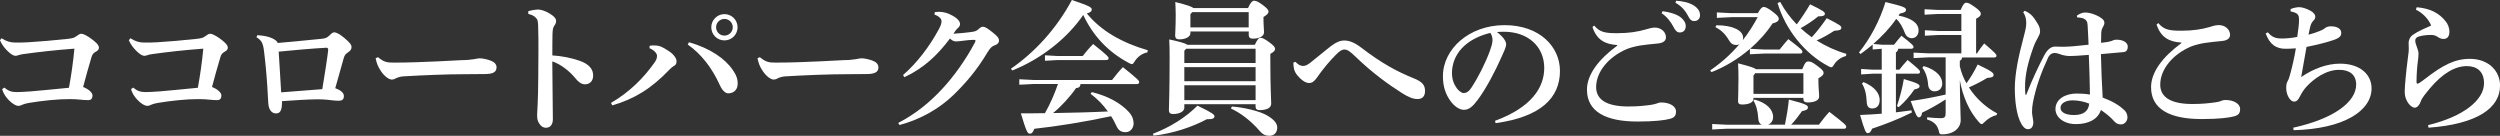
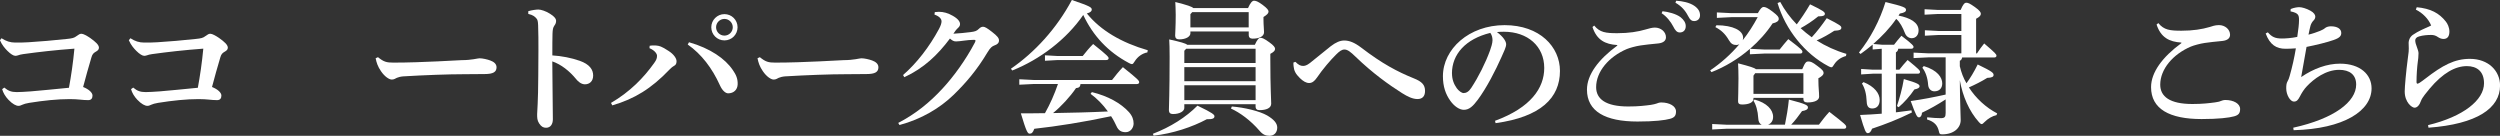
<svg xmlns="http://www.w3.org/2000/svg" viewBox="0 0 485.11 26.35">
  <rect x="0" y="0" width="485.11" height="26.35" fill="#333333" stroke="none" />
  <g fill="#fff">
    <path d="m.84 17c.76.62 1.34.87 2.41.87.67 0 1.51-.06 2.74-.14 1.88-.14 4.42-.42 7.39-.7.42-2.27.81-4.9 1.06-7.59-3.75.28-6.92.64-9.94 1.06-.48.06-.7.14-1.04.25-.22.08-.42.08-.5.08-.34 0-.9-.34-1.51-.95-.5-.5-1.04-1.12-1.46-2.07l.31-.39c.9.59 1.71.84 2.66.84.87 0 1.71 0 2.55-.06 2.35-.14 4.79-.36 7.45-.64 1.09-.11 1.43-.2 1.9-.56.42-.31.64-.45.95-.45.36 0 1.06.39 1.68.81 1.06.76 1.71 1.34 1.71 1.9 0 .39-.28.59-.67.81s-.62.48-.78 1.04c-.59 1.93-1.09 3.81-1.62 5.77 1.15.45 1.82 1.12 1.82 1.65 0 .5-.2.9-.84.9-1.2 0-1.82-.2-3.58-.2-2.38 0-5.07.28-7.87.73-.64.11-1.01.22-1.32.36s-.48.22-.76.22c-.45 0-1.15-.34-1.96-1.2-.59-.62-1.01-1.34-1.2-2.04l.42-.31z" />
    <path d="m25.85 17c.76.62 1.34.87 2.41.87.67 0 1.51-.06 2.74-.14 1.88-.14 4.42-.42 7.39-.7.42-2.27.81-4.9 1.06-7.59-3.75.28-6.92.64-9.94 1.06-.48.06-.7.14-1.04.25-.22.08-.42.08-.5.08-.34 0-.9-.34-1.51-.95-.5-.5-1.04-1.12-1.46-2.07l.31-.39c.9.59 1.71.84 2.66.84.87 0 1.71 0 2.55-.06 2.35-.14 4.79-.36 7.45-.64 1.09-.11 1.43-.2 1.9-.56.42-.31.64-.45.95-.45.36 0 1.06.39 1.68.81 1.06.76 1.71 1.34 1.71 1.9 0 .39-.28.59-.67.81s-.62.48-.78 1.04c-.59 1.93-1.09 3.81-1.62 5.77 1.15.45 1.82 1.12 1.82 1.65 0 .5-.2.9-.84.9-1.2 0-1.82-.2-3.58-.2-2.38 0-5.07.28-7.87.73-.64.11-1.01.22-1.32.36s-.48.22-.76.22c-.45 0-1.15-.34-1.96-1.2-.59-.62-1.01-1.34-1.2-2.04l.42-.31z" />
-     <path d="m49.92 6.83c2.72.11 3.92 1.09 3.95 1.51 2.58-.22 6.02-.56 8.54-.81.76-.08 1.09-.22 1.57-.7.39-.39.62-.56.87-.56.28 0 .9.2 1.93 1.06 1.12.95 1.43 1.37 1.43 1.79s-.17.67-.56.95c-.62.42-.78.64-.95 1.2-.39 1.34-1.06 3.84-1.65 5.85 1.12.39 1.68.92 1.68 1.51 0 .73-.39.92-1.06.92-.9 0-1.82-.2-2.94-.25-.31 0-.62-.03-.98-.03-1.99 0-4.7.2-7.03.36v.22c0 1.71-.42 2.16-1.18 2.16-.59 0-1.4-.45-1.48-1.99-.03-.45-.06-.76-.08-1.37-.11-2.27-.34-5.46-.73-8.6-.22-1.79-.48-2.16-1.48-2.83l.17-.42zm13.77 2.77c0-.2-.17-.34-.34-.34-2.69.14-6.61.5-9.27.76.17 2.74.31 5.35.48 7.9 2.72-.22 5.21-.39 7.98-.62.31-1.76 1.15-7.17 1.15-7.7z" />
    <path d="m73.34 11.09c1.12.92 1.68 1.06 3 1.06 5.66 0 12.74-.48 13.27-.48 1.93 0 3.08-.36 3.44-.36.59 0 1.54.22 2.07.42.7.25 1.23.67 1.23 1.32 0 .92-.64 1.32-2.32 1.32-1.32 0-2.63.03-3.95.03-3.05 0-7.67.17-11.84.42-.48.03-.98.17-1.23.28s-.53.34-.98.34c-.53 0-1.4-.59-2.1-1.62-.62-.9-.87-1.65-1.04-2.52l.45-.2z" />
    <path d="m102.54 2.16c.67-.2 1.54-.31 1.93-.31.5 0 1.46.31 2.24.81.81.5 1.2.95 1.2 1.4 0 .31-.11.62-.31.87-.31.42-.36.84-.39 1.65-.03 1.04-.03 2.21-.03 4.17 1.79.11 3.7.48 5.29 1.04 1.93.67 2.63 1.71 2.63 2.86s-.73 1.71-1.6 1.71c-.7 0-1.32-.53-1.68-.98-1.32-1.62-2.94-2.88-4.65-3.47 0 3.47.11 8.06.11 11.23 0 .87-.39 1.65-1.32 1.65-.53 0-.92-.2-1.34-.84-.39-.59-.39-1.12-.39-1.79 0-.56.2-2.32.22-7.53.03-1.82.03-3.44.03-5.04s0-3.11-.06-4.7c-.03-.76-.11-1.06-.31-1.29-.28-.34-.67-.7-1.6-.9v-.53z" />
    <path d="m126.07 8.88c.28-.06.56-.06.81-.06.22 0 .42 0 .59.03.45.06.87.11 2.27 1.04.98.62 1.54 1.43 1.54 1.99 0 .5-.17.73-.48.9-.39.22-.67.5-.9.73-3.5 3.67-6.78 5.68-11.09 6.94l-.25-.48c3.72-2.18 6.33-4.87 8.37-7.73.45-.62.56-.95.56-1.43 0-.34-.39-1.01-1.46-1.46l.03-.48zm7.64-.68c4.12 1.18 7 3.19 8.48 5.38.62.9.98 1.65.95 2.77-.03 1.06-.76 1.76-1.85 1.76-.48 0-1.12-.5-1.6-1.57-1.51-3.33-3.56-6.02-6.24-7.9l.25-.45zm9.41-2.91c0 1.4-1.12 2.55-2.55 2.55s-2.55-1.15-2.55-2.55 1.15-2.55 2.55-2.55 2.55 1.12 2.55 2.55zm-4.17 0c0 .9.73 1.62 1.62 1.62s1.62-.73 1.62-1.62-.73-1.62-1.62-1.62-1.62.73-1.62 1.62z" />
    <path d="m147.44 11.09c1.12.92 1.68 1.06 3 1.06 5.66 0 12.74-.48 13.27-.48 1.93 0 3.08-.36 3.44-.36.59 0 1.54.22 2.07.42.7.25 1.23.67 1.23 1.32 0 .92-.64 1.32-2.32 1.32-1.32 0-2.63.03-3.95.03-3.05 0-7.67.17-11.84.42-.48.03-.98.17-1.23.28s-.53.34-.98.34c-.53 0-1.4-.59-2.1-1.62-.62-.9-.87-1.65-1.04-2.52l.45-.2z" />
    <path d="m174.28 23.86c3.3-1.71 6.08-3.92 8.65-6.72 2.13-2.3 4.45-5.49 6.22-8.85.08-.17.14-.31.14-.39 0-.11-.08-.17-.31-.17-1.29 0-2.66.31-3.47.31-.48 0-.76-.2-1.18-.56-2.35 3.14-5.04 5.74-8.85 7.5l-.25-.42c2.66-2.3 5.12-5.49 6.97-8.93.36-.67.5-1.15.5-1.48 0-.45-.34-.95-1.37-1.32l.06-.48c.28-.03.53-.06.78-.06.95 0 1.79.25 2.72.78 1.04.59 1.4 1.15 1.4 1.6 0 .31-.14.5-.34.7-.14.14-.36.34-.5.53-.17.22-.25.36-.45.64 1.26-.08 2.3-.17 3.33-.31.84-.11 1.18-.2 1.6-.62.31-.31.56-.42.84-.42.34 0 .81.28 1.74 1.01 1.04.81 1.34 1.2 1.34 1.65 0 .48-.31.78-.92.98-.36.14-.73.34-1.34 1.37-2.1 3.53-4.31 6.02-6.52 8.18-2.69 2.6-6.24 4.73-10.53 5.88l-.25-.42z" />
    <path d="m196.17 13.33c4.59-3.16 8.85-7.76 11.82-13.33 3.61 1.23 3.86 1.43 3.86 1.88 0 .22-.17.53-.95.73 2.66 3.3 6.75 5.68 11.82 7.14l-.08.42c-.95.17-1.88.81-2.44 1.71-.25.39-.36.56-.56.56-.14 0-.34-.08-.59-.22-4.03-2.13-6.97-5.29-8.85-9.32-3.25 4.73-8.37 8.62-13.78 10.78l-.25-.34zm13.49 2.99c-.03.45-.22.73-.87.78-1.12 1.65-2.88 3.56-4.45 4.84 3.56-.06 7.08-.14 10.64-.31-.98-1.37-2.16-2.55-3.36-3.42l.25-.34c3.16.78 5.63 2.16 7.2 3.89.67.76.9 1.48.9 2.21 0 .78-.56 1.68-1.54 1.68-.84 0-1.4-.31-1.79-1.2-.2-.42-.56-1.2-1.04-1.9-5.38 1.15-10.5 1.96-14.9 2.44-.28.78-.53.95-.9.95-.39 0-.64-.39-1.71-3.95 1.62 0 3.19 0 4.68-.03 1.01-1.79 1.85-3.7 2.52-5.66h-4.7l-2.8.14v-1.06l2.8.14h15.2c.62-.81 1.32-1.68 2.1-2.49 3.05 2.44 3.16 2.63 3.16 2.94 0 .2-.17.34-.45.34h-10.95zm-4.4-5.46h4.84c.62-.78 1.26-1.57 2.02-2.32 2.88 2.3 3 2.52 3 2.77 0 .2-.17.34-.45.34h-9.41l-2.49.14v-1.06l2.49.14z" />
    <path d="m223.71 25.96c3.39-1.29 6.44-3.22 8.65-5.46 3 1.43 3.3 1.76 3.3 2.07 0 .45-.48.59-1.48.56-2.8 1.51-6.66 2.8-10.33 3.19zm19.79-17.28c.5-1.09.78-1.34 1.09-1.34.36 0 .64.11 1.68.84.95.67 1.15 1.04 1.15 1.29 0 .34-.2.59-.92.98v1.15c0 5.43.17 7.78.17 8.51 0 .87-.95 1.26-2.27 1.26-.48 0-.76-.2-.76-.7v-.45h-13.83v.73c0 .59-.81 1.18-2.21 1.18-.5 0-.78-.25-.78-.73 0-.67.14-3.47.14-10.39 0-1.57-.03-2.58-.08-3.36 2.27.5 3.16.76 3.5 1.04h13.13zm-12.51-2.58v.36c0 .59-.78 1.18-2.18 1.18-.5 0-.78-.25-.78-.73s.11-1.62.11-4.06c0-1.23-.06-1.68-.08-2.46 2.35.59 3.22.9 3.5 1.18h10.61c.45-1.04.84-1.43 1.15-1.43.36 0 .73.11 1.65.78.95.7 1.18 1.06 1.18 1.32 0 .34-.28.62-.98 1.06v.5c0 1.06.11 1.96.11 2.44 0 .87-1.01 1.26-2.21 1.26-.48 0-.76-.22-.76-.73v-.67h-11.31zm-.82 3.36-.36.39v2.38h13.83v-2.77zm-.36 3.56v2.74h13.83v-2.74zm13.83 6.41v-2.88h-13.83v2.88zm-1.34-14.11v-2.97h-10.95l-.36.39v2.58zm-3.28 15.34c2.49.2 5.38.9 6.86 1.74 1.29.76 1.96 1.51 1.96 2.35 0 .98-.62 1.6-1.51 1.6-.7 0-1.29-.22-1.93-.98-1.76-2.04-3.78-3.5-5.54-4.31l.17-.39z" />
    <path d="m251.38 12.01c.62.64 1.04.78 1.48.78.31 0 .7-.08 1.32-.56 1.2-.95 2.86-2.32 4.03-3.25 1.01-.78 1.85-1.12 2.63-1.12.98 0 1.99.39 3.28 1.37 4.09 3.14 7.08 4.7 10.19 5.96 1.62.64 2.21 1.29 2.21 2.46 0 1.01-.5 1.57-1.46 1.57s-1.93-.48-3-1.15c-2.49-1.57-5.71-3.86-9.02-7.06-.95-.92-1.54-1.4-2.16-1.4-.5 0-.95.31-1.62.98-1.04 1.01-2.66 2.91-3.72 4.48-.48.7-.95 1.04-1.51 1.04-.59 0-1.18-.36-1.79-.95-.87-.84-1.15-1.48-1.23-2.32-.03-.25-.03-.45-.03-.7l.39-.14z" />
    <path d="m290.1 23.44c6.94-2.55 9.55-6.36 9.55-10.25 0-4.2-3.19-7.03-7.84-7.03-.5 0-.95.03-1.34.06 1.32.98 1.79 1.85 1.79 2.38 0 .56-.45 1.43-.9 2.46-1.12 2.52-2.88 5.99-4.62 8.32-.92 1.23-1.65 1.93-2.69 1.93-.87 0-1.88-.7-2.63-1.76-.9-1.26-1.43-2.74-1.43-4.76 0-5.29 5.1-9.91 11.96-9.91s10.75 4.23 10.75 8.88c0 5.24-3.72 8.93-12.49 10.14l-.11-.45zm-8.35-9.19c0 1.15.36 2.07.92 2.86.36.5.95.95 1.34.95.5 0 1.01-.28 1.48-1.01 1.4-2.13 2.74-4.79 3.64-7.25.2-.56.48-1.43.48-1.96 0-.42-.06-.95-.42-1.46-4.82 1.18-7.45 4.17-7.45 7.87z" />
    <path d="m313.83 8.74c-2.35-.14-4-.98-4.82-3.5l.34-.28c1.09 1.34 2.24 1.48 4.48 1.48s4-.28 5.52-.73c.59-.17 1.23-.36 1.76-.36 1.2 0 2.16.84 2.16 1.88 0 .62-.45 1.09-1.51 1.2-1.37.14-2.6.25-3.44.39-.92.14-2.04.45-2.66.7-3.47 1.48-5.94 4.37-5.94 7.39 0 2.3 1.85 3.75 6.24 3.75 2.02 0 3.3-.17 4.37-.31.5-.08.84-.17 1.09-.25.2-.06.5-.22.92-.22 1.65 0 2.88.73 2.88 1.74 0 .78-.25 1.18-1.15 1.43-1.01.28-3.02.53-6.33.53-6.22 0-9.8-1.96-9.8-6.19 0-2.88 2.21-5.85 5.88-8.54v-.11zm8.77-6.56c1.09.11 2.66.5 3.53 1.18.59.48.98 1.04.98 1.71 0 .81-.5 1.23-1.15 1.23-.56 0-.9-.39-1.29-1.18-.45-.87-1.26-1.93-2.24-2.55zm2.66-2.04c1.2.08 2.55.34 3.5.98.81.56 1.12 1.15 1.12 1.85s-.5 1.12-1.15 1.12c-.39 0-.76-.17-1.18-1.01-.53-1.04-1.29-1.9-2.44-2.55l.14-.39z" />
    <path d="m339.55 9.49c-2.24 1.93-4.84 3.5-7.45 4.51l-.25-.34c2.07-1.4 4-3.11 5.66-5.07-.17.08-.39.14-.56.14-.62 0-1.04-.2-1.46-.92-.73-1.26-1.51-1.96-2.63-2.55l.2-.36c3.25 0 5.18 1.04 5.18 2.41 0 .17-.03.34-.08.5 1.12-1.4 2.07-2.91 2.91-4.48h-5.12l-2.8.14v-1.06l2.8.14h5.15c.53-.95.84-1.2 1.12-1.2.34 0 .78.17 1.76.92 1.01.78 1.18 1.04 1.18 1.4 0 .39-.39.7-1.2.87-1.15 1.76-2.66 3.44-4.37 4.93l2.77.14h2.97c.53-.67 1.15-1.43 1.68-2.02 2.55 1.93 2.74 2.18 2.74 2.46 0 .2-.14.34-.42.34h-6.97l-2.8.14v-1.04zm2.27 14.7c-.39-.2-.62-.59-.64-1.23-.08-1.48-.45-2.69-.95-3.44l.25-.2c2.35.64 3.58 1.96 3.58 3.36 0 .73-.36 1.29-.98 1.51h3.28c.31-1.51.59-3.14.76-4.87 3.5.9 3.7 1.15 3.7 1.54 0 .31-.28.56-1.15.7-.67.95-1.4 1.9-2.1 2.63h5.38c.59-.78 1.2-1.6 2.02-2.49 3.16 2.44 3.28 2.58 3.28 2.94 0 .22-.2.34-.39.34h-22.82l-2.8.14v-1.06l2.8.14h6.8zm7.9-10.78c.56-1.34.78-1.48 1.18-1.48.42 0 .73.08 1.76.87 1.04.76 1.2 1.04 1.2 1.37 0 .28-.25.62-1.01 1.01v.42c0 1.48.14 2.21.14 3.16 0 .67-.84 1.12-2.24 1.12-.56 0-.81-.22-.81-.64v-.25h-9.69v.17c0 .7-.84 1.12-2.21 1.12-.56 0-.78-.2-.78-.64 0-.7.08-1.99.08-4.42 0-1.32-.03-1.88-.08-2.94 2.35.62 3.16.87 3.47 1.15h8.99zm.22.79h-9.35l-.34.48v3.53h9.69v-4zm-4.51-13.84c.84 1.57 1.93 3.05 3.22 4.37.76-1.01 1.68-2.35 2.58-3.89 2.58 1.23 2.88 1.51 2.88 1.85 0 .25-.2.48-1.12.48h-.17c-1.12.92-2.35 1.71-3.42 2.3.67.62 1.4 1.2 2.16 1.76 1.06-1.15 1.93-2.3 2.91-3.7 2.66 1.34 2.83 1.54 2.83 1.85 0 .34-.22.53-1.37.59-1.04.67-2.13 1.32-3.42 1.88 1.74 1.09 3.67 1.99 5.77 2.6l-.08.42c-.95.25-1.76.81-2.27 1.6-.25.39-.36.59-.56.59-.14 0-.34-.08-.59-.22-4.54-2.38-8.32-7.08-9.86-12.26l.5-.2z" />
    <path d="m365.15 8.68h2.38c.45-.59.81-1.04 1.43-1.74 2.3 1.74 2.35 1.99 2.35 2.18s-.17.34-.45.34h-2.52c-.03.36-.2.56-.45.7v3.36h.67c.53-.67.95-1.18 1.6-1.88 2.24 1.82 2.41 2.04 2.41 2.32 0 .2-.14.34-.42.34h-4.26v7.5c.98-.11 1.99-.25 3.02-.39l.08.42c-2.86 1.4-5.07 2.24-7.73 3.14-.22.62-.5.87-.81.87-.39 0-.59-.36-1.51-3.53 1.46-.06 2.83-.14 4.2-.25v-7.76h-1.76l-2.24.14v-1.06l2.24.14h1.76v-4.06l-1.76.14v-.95c-.76.64-1.57 1.26-2.35 1.82l-.31-.28c2.24-2.77 4.06-6.27 5.15-9.8 3.7.9 3.98 1.09 3.98 1.54 0 .28-.22.53-1.2.7-.08.14-.17.25-.25.39 2.24.45 3.89 1.32 3.89 2.88 0 .92-.56 1.51-1.34 1.51-.53 0-1.06-.36-1.29-.95-.45-1.15-.98-2.16-1.71-2.8-1.26 1.82-2.8 3.42-4.45 4.87l1.65.14zm-3.55 7.25c2.16.87 3.14 2.21 3.14 3.47 0 1.12-.62 1.65-1.43 1.65-.64 0-1.06-.31-1.09-1.34-.06-1.54-.39-2.66-.92-3.5l.31-.28zm6.49 4.65c.48-1.43 1.04-3.39 1.34-5.24 2.8.81 3.05 1.06 3.05 1.4 0 .31-.34.48-1.01.62-.84 1.26-2.02 2.58-3.05 3.44l-.34-.22zm19.32 1.76c-.81.17-1.65.67-2.3 1.32-.28.28-.42.42-.59.42-.14 0-.31-.14-.53-.39-1.88-2.1-3.14-4.98-3.7-8.12.03 4.23.17 6.8.17 7.73 0 1.54-1.37 2.77-3.56 2.77-.5 0-.56-.06-.67-.59-.25-1.09-.81-1.85-2.3-2.3l.03-.42c1.01.11 1.88.17 2.6.17.78 0 .98-.2.98-1.01v-2.63c-1.6 1.04-3.11 1.88-4.59 2.58-.03.59-.28.9-.59.9-.34 0-.56-.28-1.6-3.16 2.38-.34 4.54-.76 6.78-1.26v-7.22h-3.36l-2.86.14v-1.06l2.86.14h6.41v-3.56h-4.45l-2.63.14v-1.06l2.63.14h4.45v-3.3h-4.51l-2.63.14v-1.06l2.63.14h4.37c.48-1.12.76-1.4 1.09-1.4.36 0 .64.11 1.68.84.95.67 1.15 1.04 1.15 1.29 0 .34-.2.59-.92.98v6.72h.17c.48-.73.87-1.29 1.4-1.93 2.21 1.9 2.38 2.1 2.38 2.38 0 .2-.14.34-.42.34h-6.24c-.06.34-.2.53-.45.64v1.06c.28 1.18.67 2.27 1.29 3.3.73-.98 1.46-2.18 2.18-3.64 2.91 1.4 3.08 1.65 3.08 2.04 0 .34-.31.53-1.23.56-1.06.67-2.41 1.34-3.56 1.85 1.37 2.13 3.33 3.92 5.49 5.04l-.14.36zm-14.11-9.52c2.69.81 3.58 2.24 3.58 3.36 0 .95-.56 1.54-1.54 1.54-.64 0-1.15-.5-1.2-1.29-.08-1.26-.5-2.52-1.12-3.28l.28-.34z" />
-     <path d="m403.02 3.02c.76-.5 1.18-.59 1.65-.59.95 0 2.6.59 3.39 1.34.2.2.28.45.28.67 0 .25-.08.48-.25.76s-.34.59-.36 1.26c-.03.67-.03 1.23-.03 1.85 1.04-.11 1.62-.2 2.1-.39.2-.08.42-.22.92-.22 1.37 0 2.16.64 2.16 1.32s-.28 1.04-.84 1.09c-1.23.11-2.66.22-4.37.39.08 3.08.17 5.68.34 8.43 1.82.67 3.28 1.51 4.31 2.55.36.36.5.87.5 1.32 0 .59-.48 1.34-1.23 1.34-.64 0-.98-.2-1.4-.67-.59-.67-1.34-1.32-2.52-2.13-.59 1.82-2.41 2.74-4.84 2.74s-3.98-1.37-3.98-2.91c0-1.99 1.99-3.02 4.09-3.02.9 0 1.85.06 2.6.2-.03-2.58-.11-4.98-.22-7.7-1.99.17-3.05.22-3.67.22-.53 0-1.23-.08-2.02-.39-.31-.11-.62-.2-.9-.2-.56 0-1.04.31-1.32.92-1.23 2.66-2.3 5.43-2.94 8.71-.11.59-.17 1.2-.17 1.88 0 .48.25 1.46.25 1.99 0 .7-.34 1.29-1.01 1.29-.53 0-.9-.36-1.26-.95-1.01-1.65-1.32-4.62-1.32-7 0-2.88.78-6.44 1.6-9.49.28-1.06.62-2.27.62-3.05 0-.84-.11-1.46-.59-2.21l.28-.28c.36.14.76.36 1.2.73.42.36.87 1.01 1.37 1.85.31.5.42.95.42 1.48 0 .34-.17.67-.42 1.15s-.56.98-.87 1.85c-1.12 3.11-1.62 5.46-1.62 7.56 0 .59 0 1.12.06 1.54 0 .08.03.17.08.17.08 0 .11-.06.14-.14 1.04-2.72 2.32-5.4 3.42-7.5.84-1.6 1.68-1.74 2.16-1.74.28 0 .84.03 1.2.03h.5c.92 0 2.49-.14 4.76-.39-.03-1.09-.11-2.41-.17-3.53-.03-.59-.06-1.01-.42-1.32-.34-.31-.9-.42-1.62-.45l-.06-.34zm-3.19 17.9c0 .78.81 1.4 2.63 1.4s2.8-.76 2.94-2.21c-.9-.36-2.04-.64-3.22-.64s-2.35.48-2.35 1.46z" />
    <path d="m423.29 8.26c-2.35-.14-4-.98-4.82-3.5l.34-.28c1.09 1.34 2.24 1.48 4.48 1.48s4-.28 5.52-.73c.39-.11.95-.36 1.76-.36 1.2 0 2.16.84 2.16 1.88 0 .62-.45 1.09-1.51 1.2-1.37.14-2.6.25-3.44.39-.92.14-2.04.45-2.66.7-3.47 1.48-5.94 4.37-5.94 7.39 0 2.3 1.85 3.75 6.24 3.75 2.02 0 3.3-.17 4.37-.31.5-.08.87-.14 1.09-.25.2-.08.56-.22.92-.22 1.65 0 2.88.73 2.88 1.74 0 .78-.25 1.18-1.15 1.43-1.01.28-3.02.53-6.33.53-6.22 0-9.8-1.96-9.8-6.19 0-2.88 2.21-5.85 5.88-8.54v-.11z" />
    <path d="m444.99 24.78c7.98-1.76 12.21-5.04 12.21-8.37 0-1.93-1.29-2.86-3.3-2.86-2.58 0-4.9 1.74-6.27 3.19-.56.59-.98 1.26-1.37 2.02-.34.64-.59.95-1.15.95-.7 0-1.48-1.29-1.48-2.55 0-.56.03-1.01.25-1.37.17-.28.28-.56.42-1.06.5-1.76.9-3.53 1.2-5.35-.84.06-1.48.08-2.02.08-1.76 0-3.02-.76-3.84-2.97l.42-.22c.78.9 1.43 1.2 2.74 1.2.56 0 1.79-.06 2.97-.31.22-1.48.34-2.52.34-3.22 0-1.01-.08-1.4-1.65-1.74l.03-.45c.67-.28 1.34-.36 1.68-.36.45 0 1.32.22 2.18.7.64.36.92.78.92 1.12 0 .31-.14.56-.31.73-.28.28-.5.64-.62 1.04-.11.45-.25 1.01-.39 1.74.84-.2 1.65-.5 2.24-.73.34-.14.78-.36.95-.53.22-.2.67-.36 1.15-.36 1.23 0 2.02.48 2.02 1.29 0 .56-.28.95-1.48 1.37-1.26.45-3.44.98-5.26 1.34-.31 1.82-.67 3.75-1.04 5.85 2.41-1.65 5.04-2.6 7.53-2.6 3.95 0 6.13 2.13 6.13 4.79 0 4.37-5.4 7.87-15.12 8.12z" />
    <path d="m468.93 1.4c2.74.25 4.37 1.15 5.66 2.77.34.42.7 1.15.7 1.96 0 .87-.34 1.43-1.15 1.43-.39 0-.78-.17-1.06-.36-.45-.31-.84-.42-1.32-.42-.7 0-1.57.06-2.32.28-.56.14-.78.45-.78.78 0 .36.14.84.36 1.4.08.22.28.78.28 1.06 0 .76-.08 1.23-.14 1.68-.14 1.04-.25 2.6-.25 3.92 0 .22.08.34.17.34s.22-.06.42-.17c.39-.25.7-.5 1.12-.81 3.36-2.6 5.68-3.84 8.65-3.84 3.61 0 5.85 2.35 5.85 5.18 0 4.37-4.42 7.48-13.89 8.18l-.08-.5c6.86-1.65 10.86-4.87 10.86-8.12 0-2.32-1.4-3.33-3.33-3.33-2.24 0-4.65 1.32-7.22 4.37-.56.67-1.46 1.76-1.65 2.3-.31.9-.76 1.4-1.29 1.4-.48 0-1.9-1.01-1.9-3.16 0-.9.28-3.98.59-6.3.2-1.34.2-1.68.2-2.04 0-.22-.03-.76-.03-1.12 0-.42.22-1.09.81-1.51 1.09-.76 2.3-1.23 3.56-1.82-.5-1.26-1.65-2.44-2.97-3.08l.17-.45z" />
  </g>
</svg>